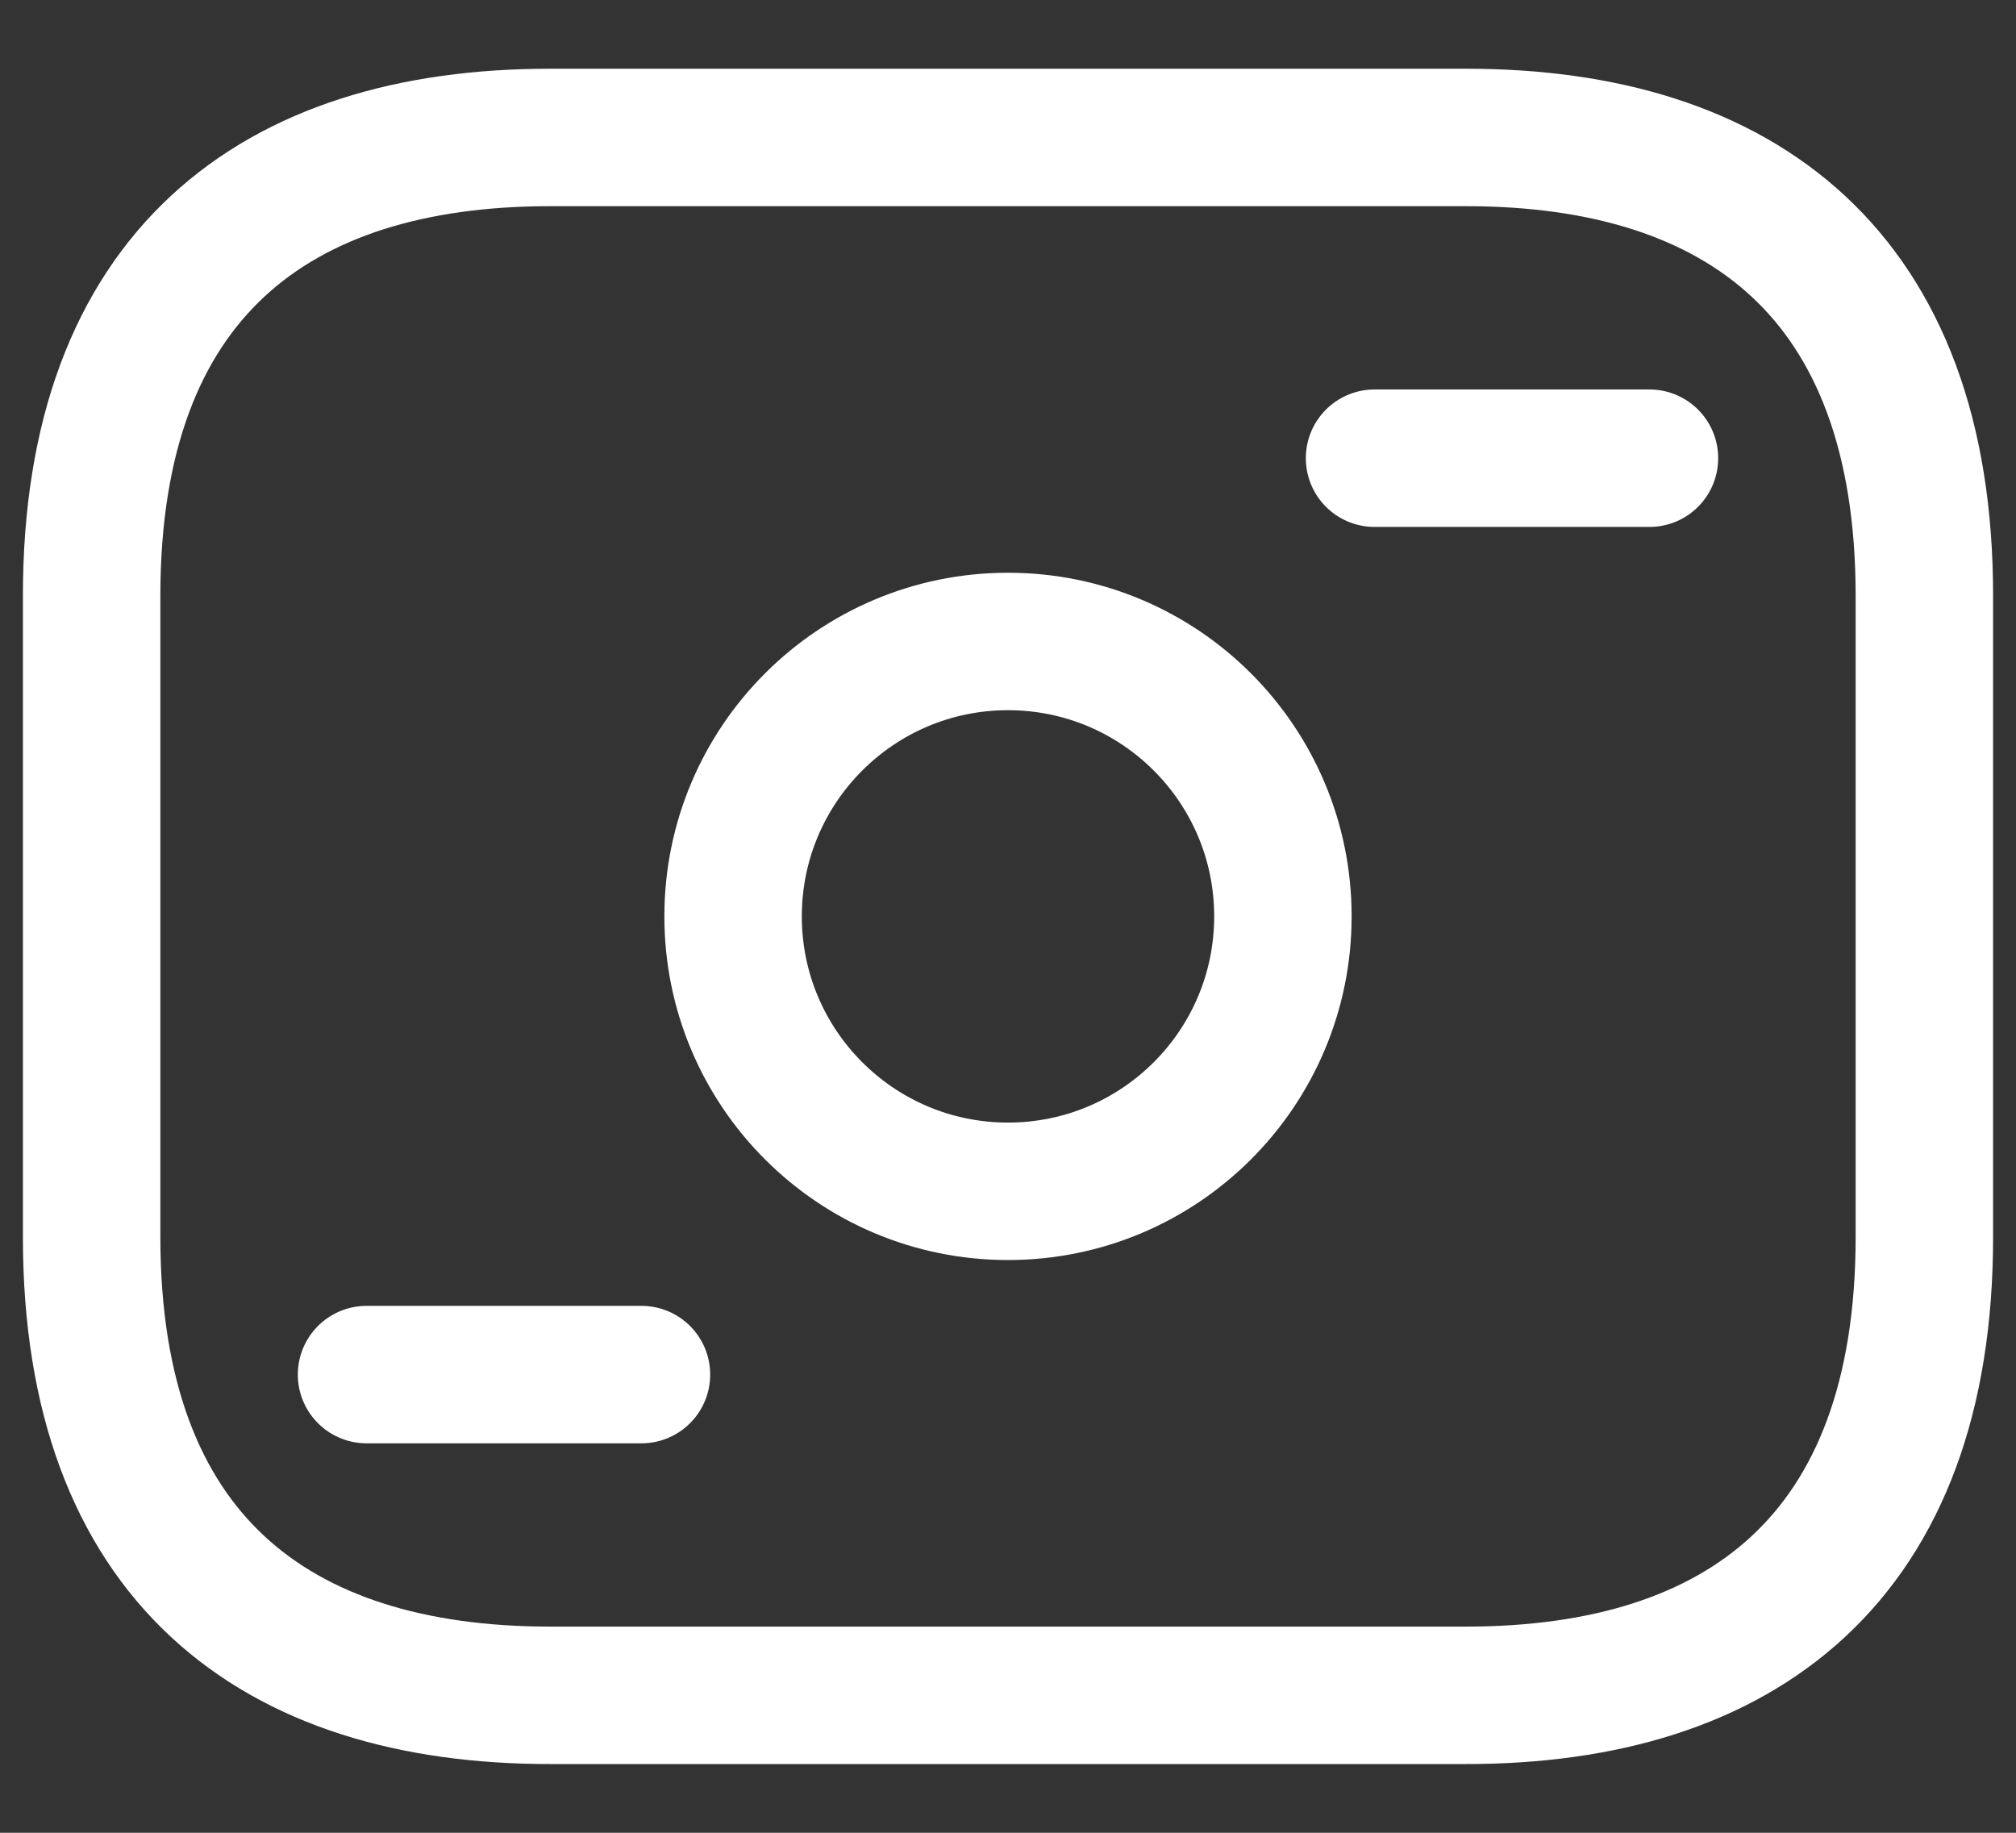
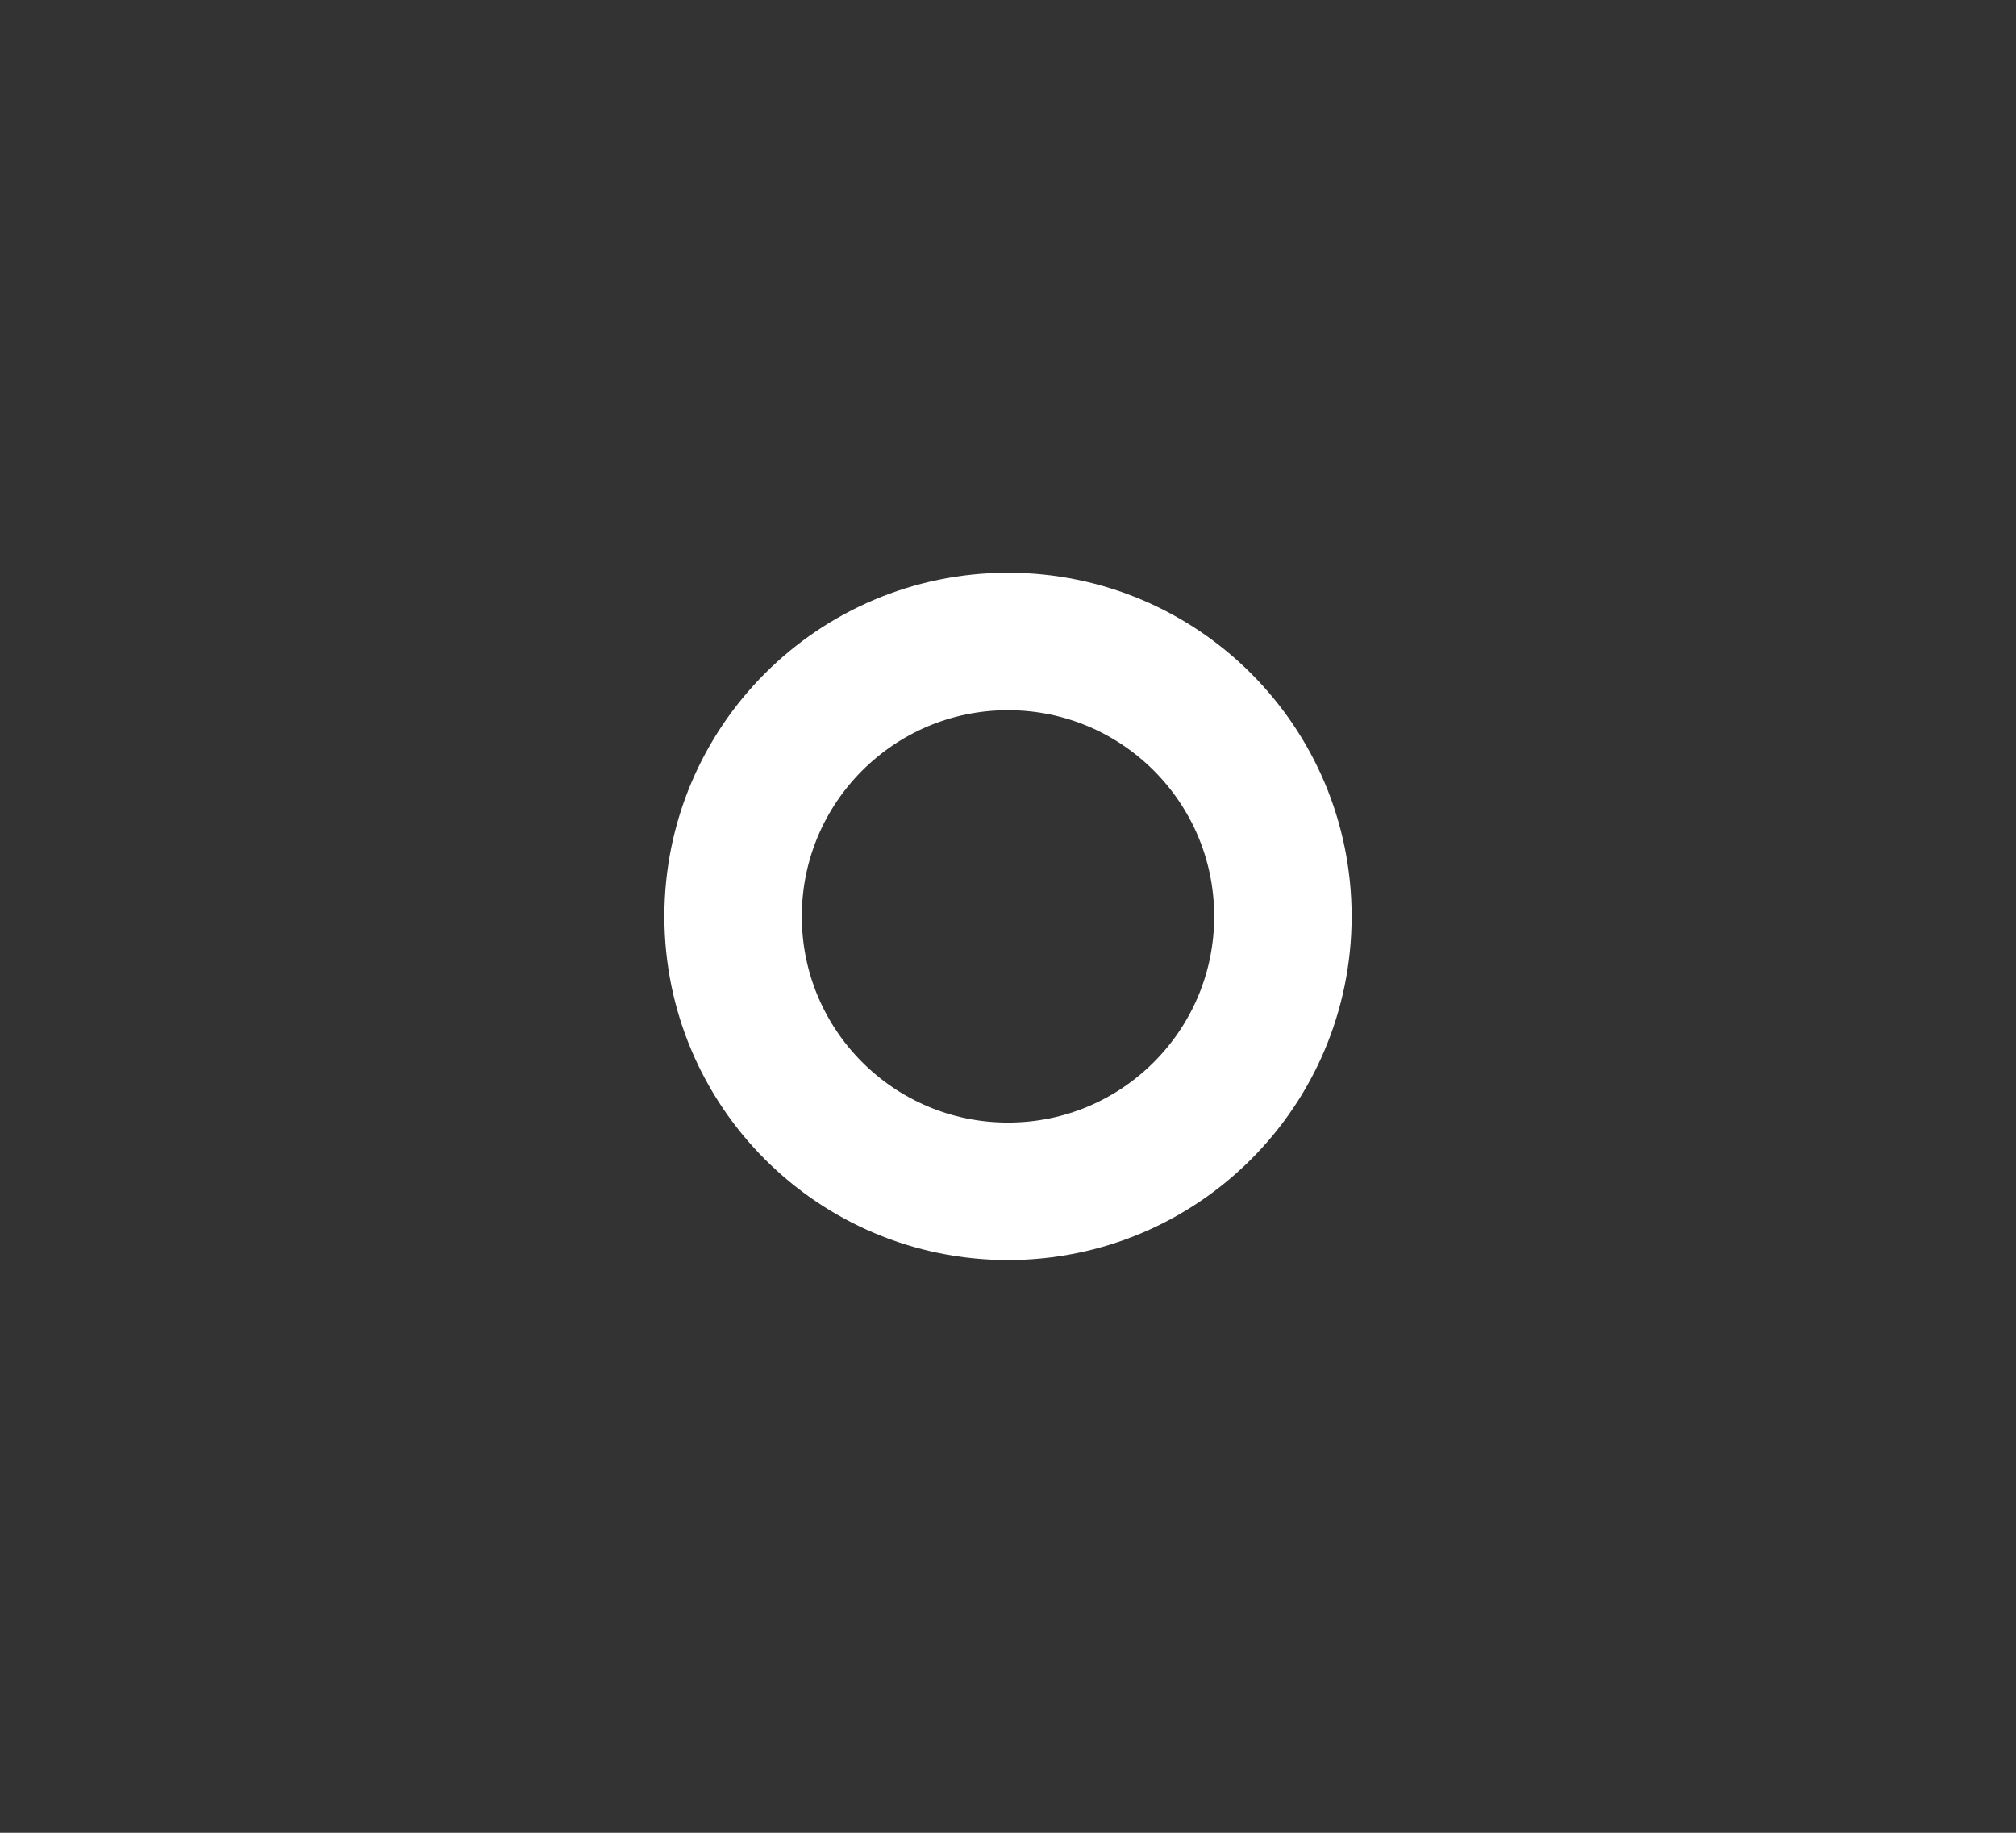
<svg xmlns="http://www.w3.org/2000/svg" width="22" height="20" viewBox="0 0 22 20" fill="none">
  <rect x="0" y="0" width="22" height="20" fill="#333333" stroke="none" />
-   <path d="M16 18.5H6C3 18.5 1 17 1 13.5V6.5C1 3 3 1.5 6 1.5H16C19 1.5 21 3 21 6.5V13.5C21 17 19 18.5 16 18.5Z" stroke="white" stroke-width="1.5" stroke-miterlimit="10" stroke-linecap="round" stroke-linejoin="round" />
  <path d="M11 13C12.657 13 14 11.657 14 10C14 8.343 12.657 7 11 7C9.343 7 8 8.343 8 10C8 11.657 9.343 13 11 13Z" stroke="white" stroke-width="1.5" stroke-miterlimit="10" stroke-linecap="round" stroke-linejoin="round" />
-   <path d="M18 5H15" stroke="white" stroke-width="1.5" stroke-miterlimit="10" stroke-linecap="round" stroke-linejoin="round" />
-   <path d="M7 15H4" stroke="white" stroke-width="1.5" stroke-miterlimit="10" stroke-linecap="round" stroke-linejoin="round" />
</svg>